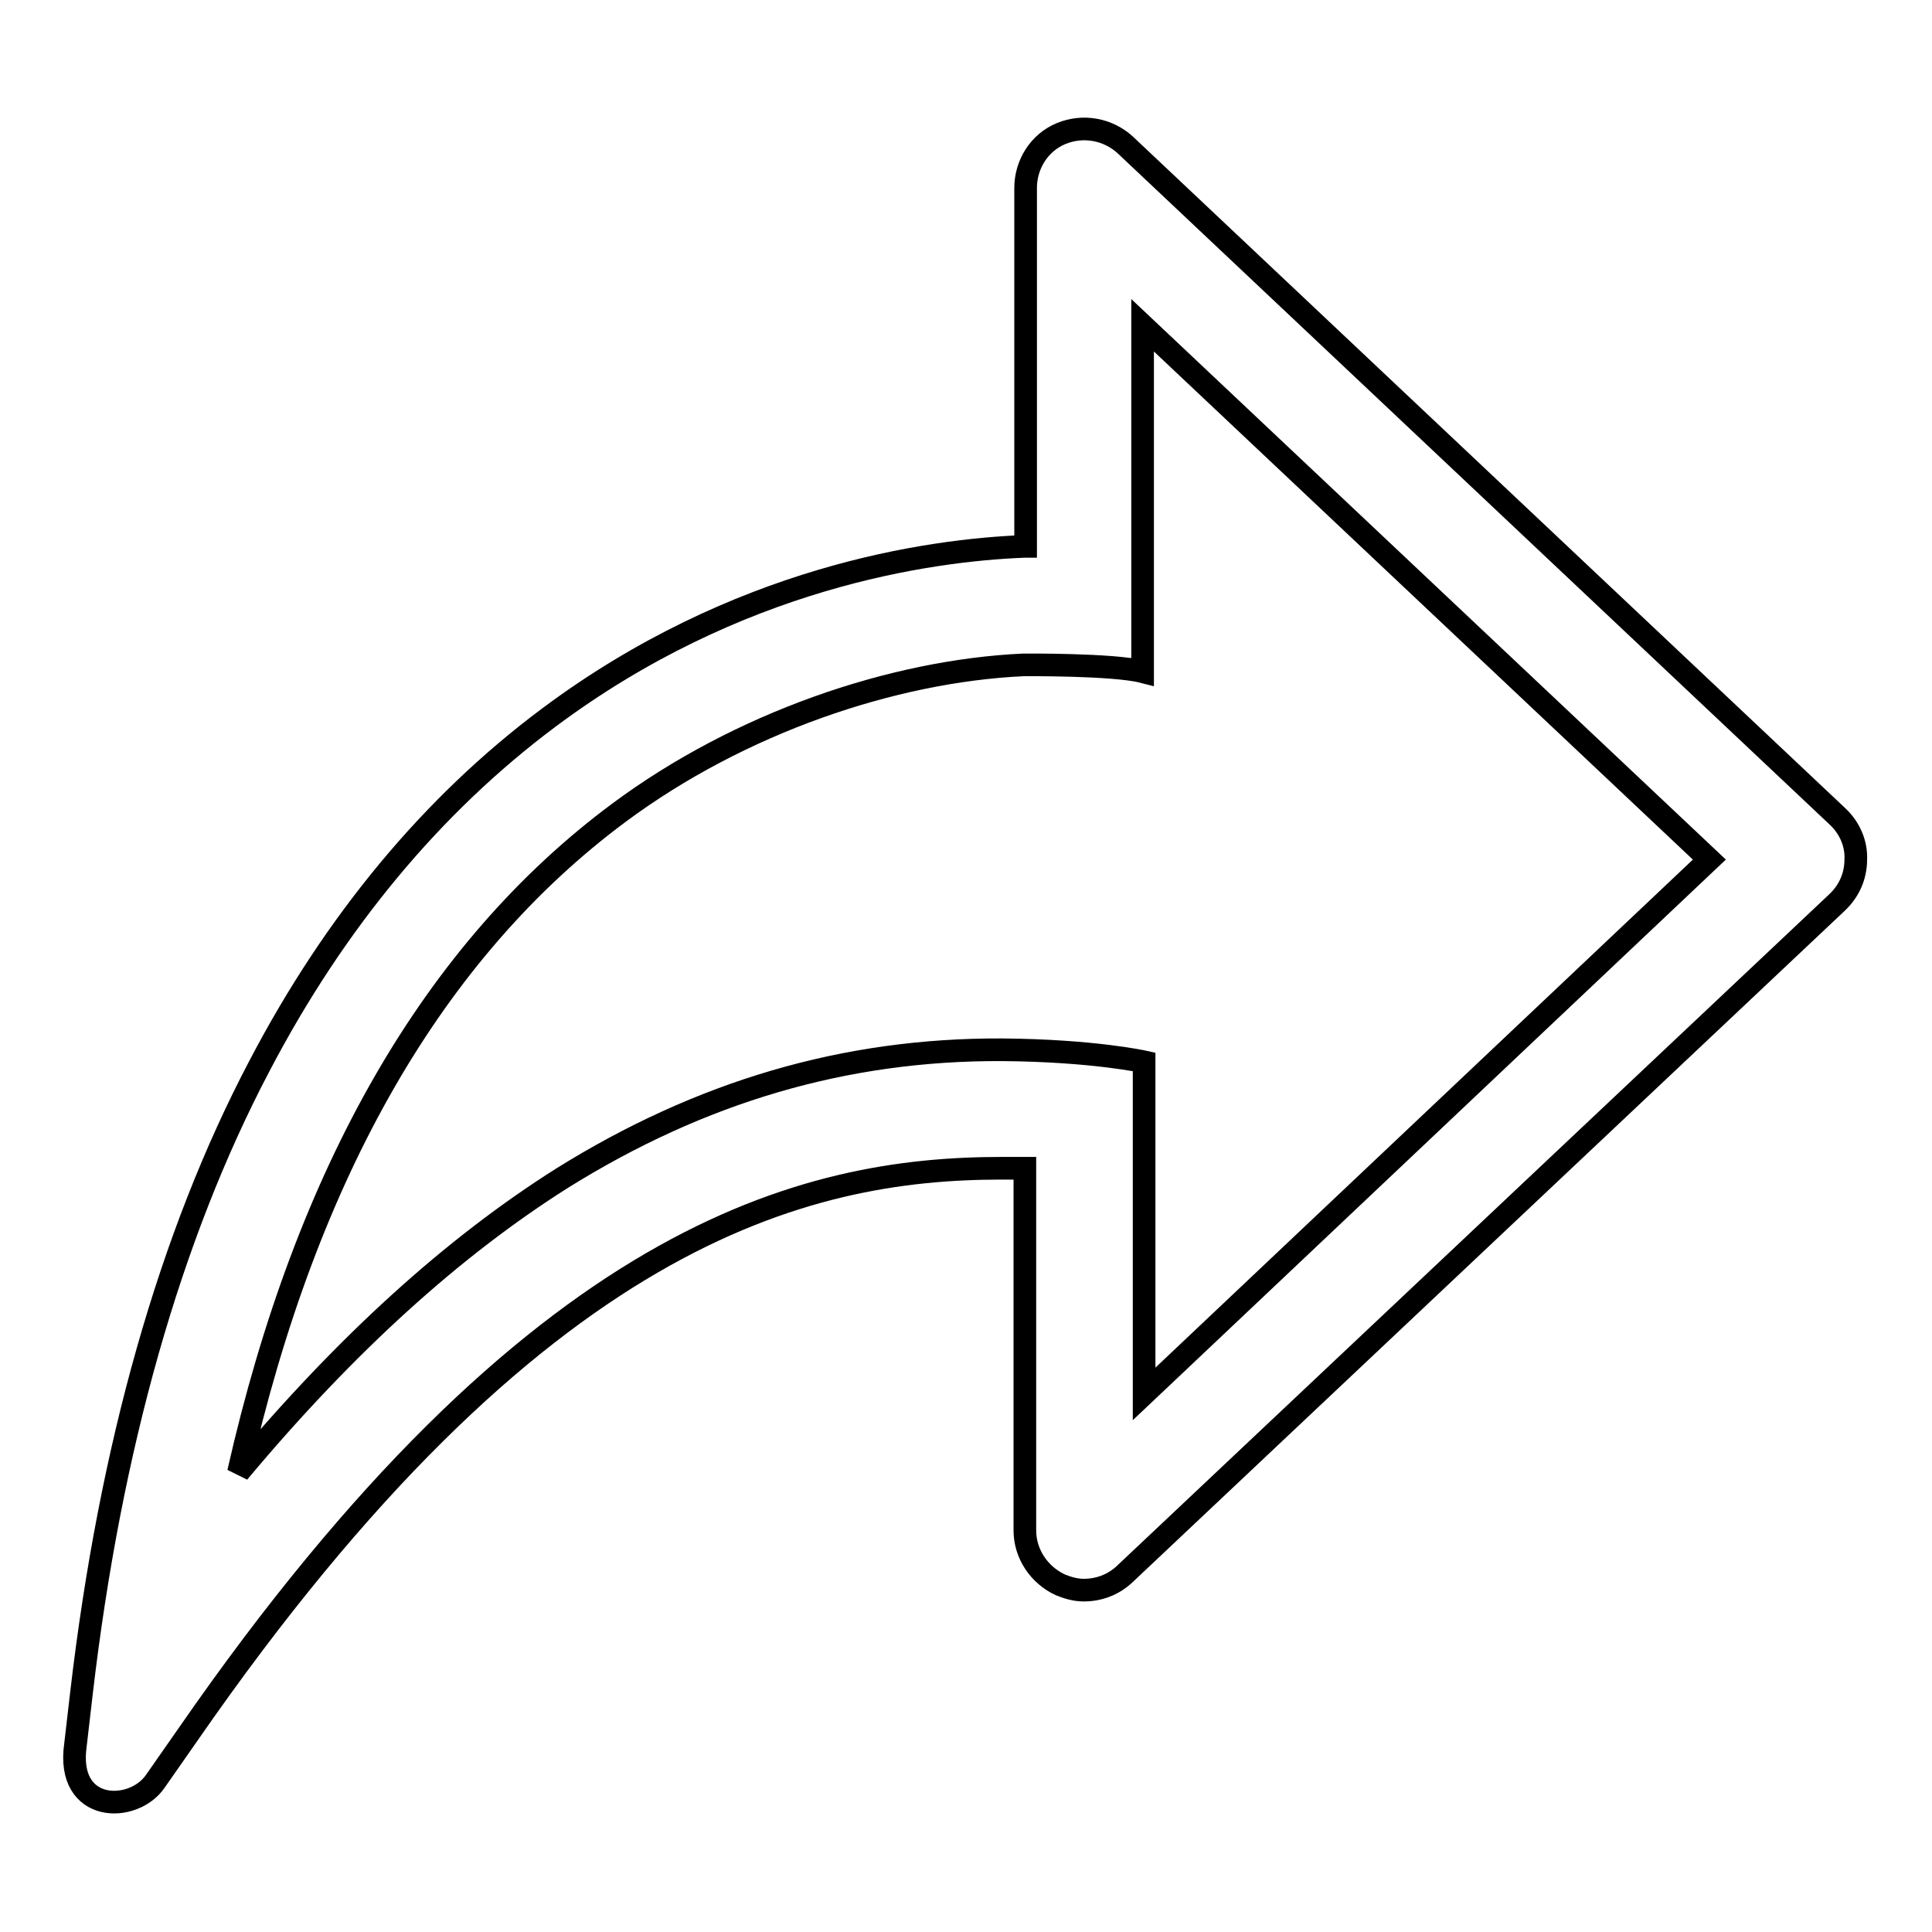
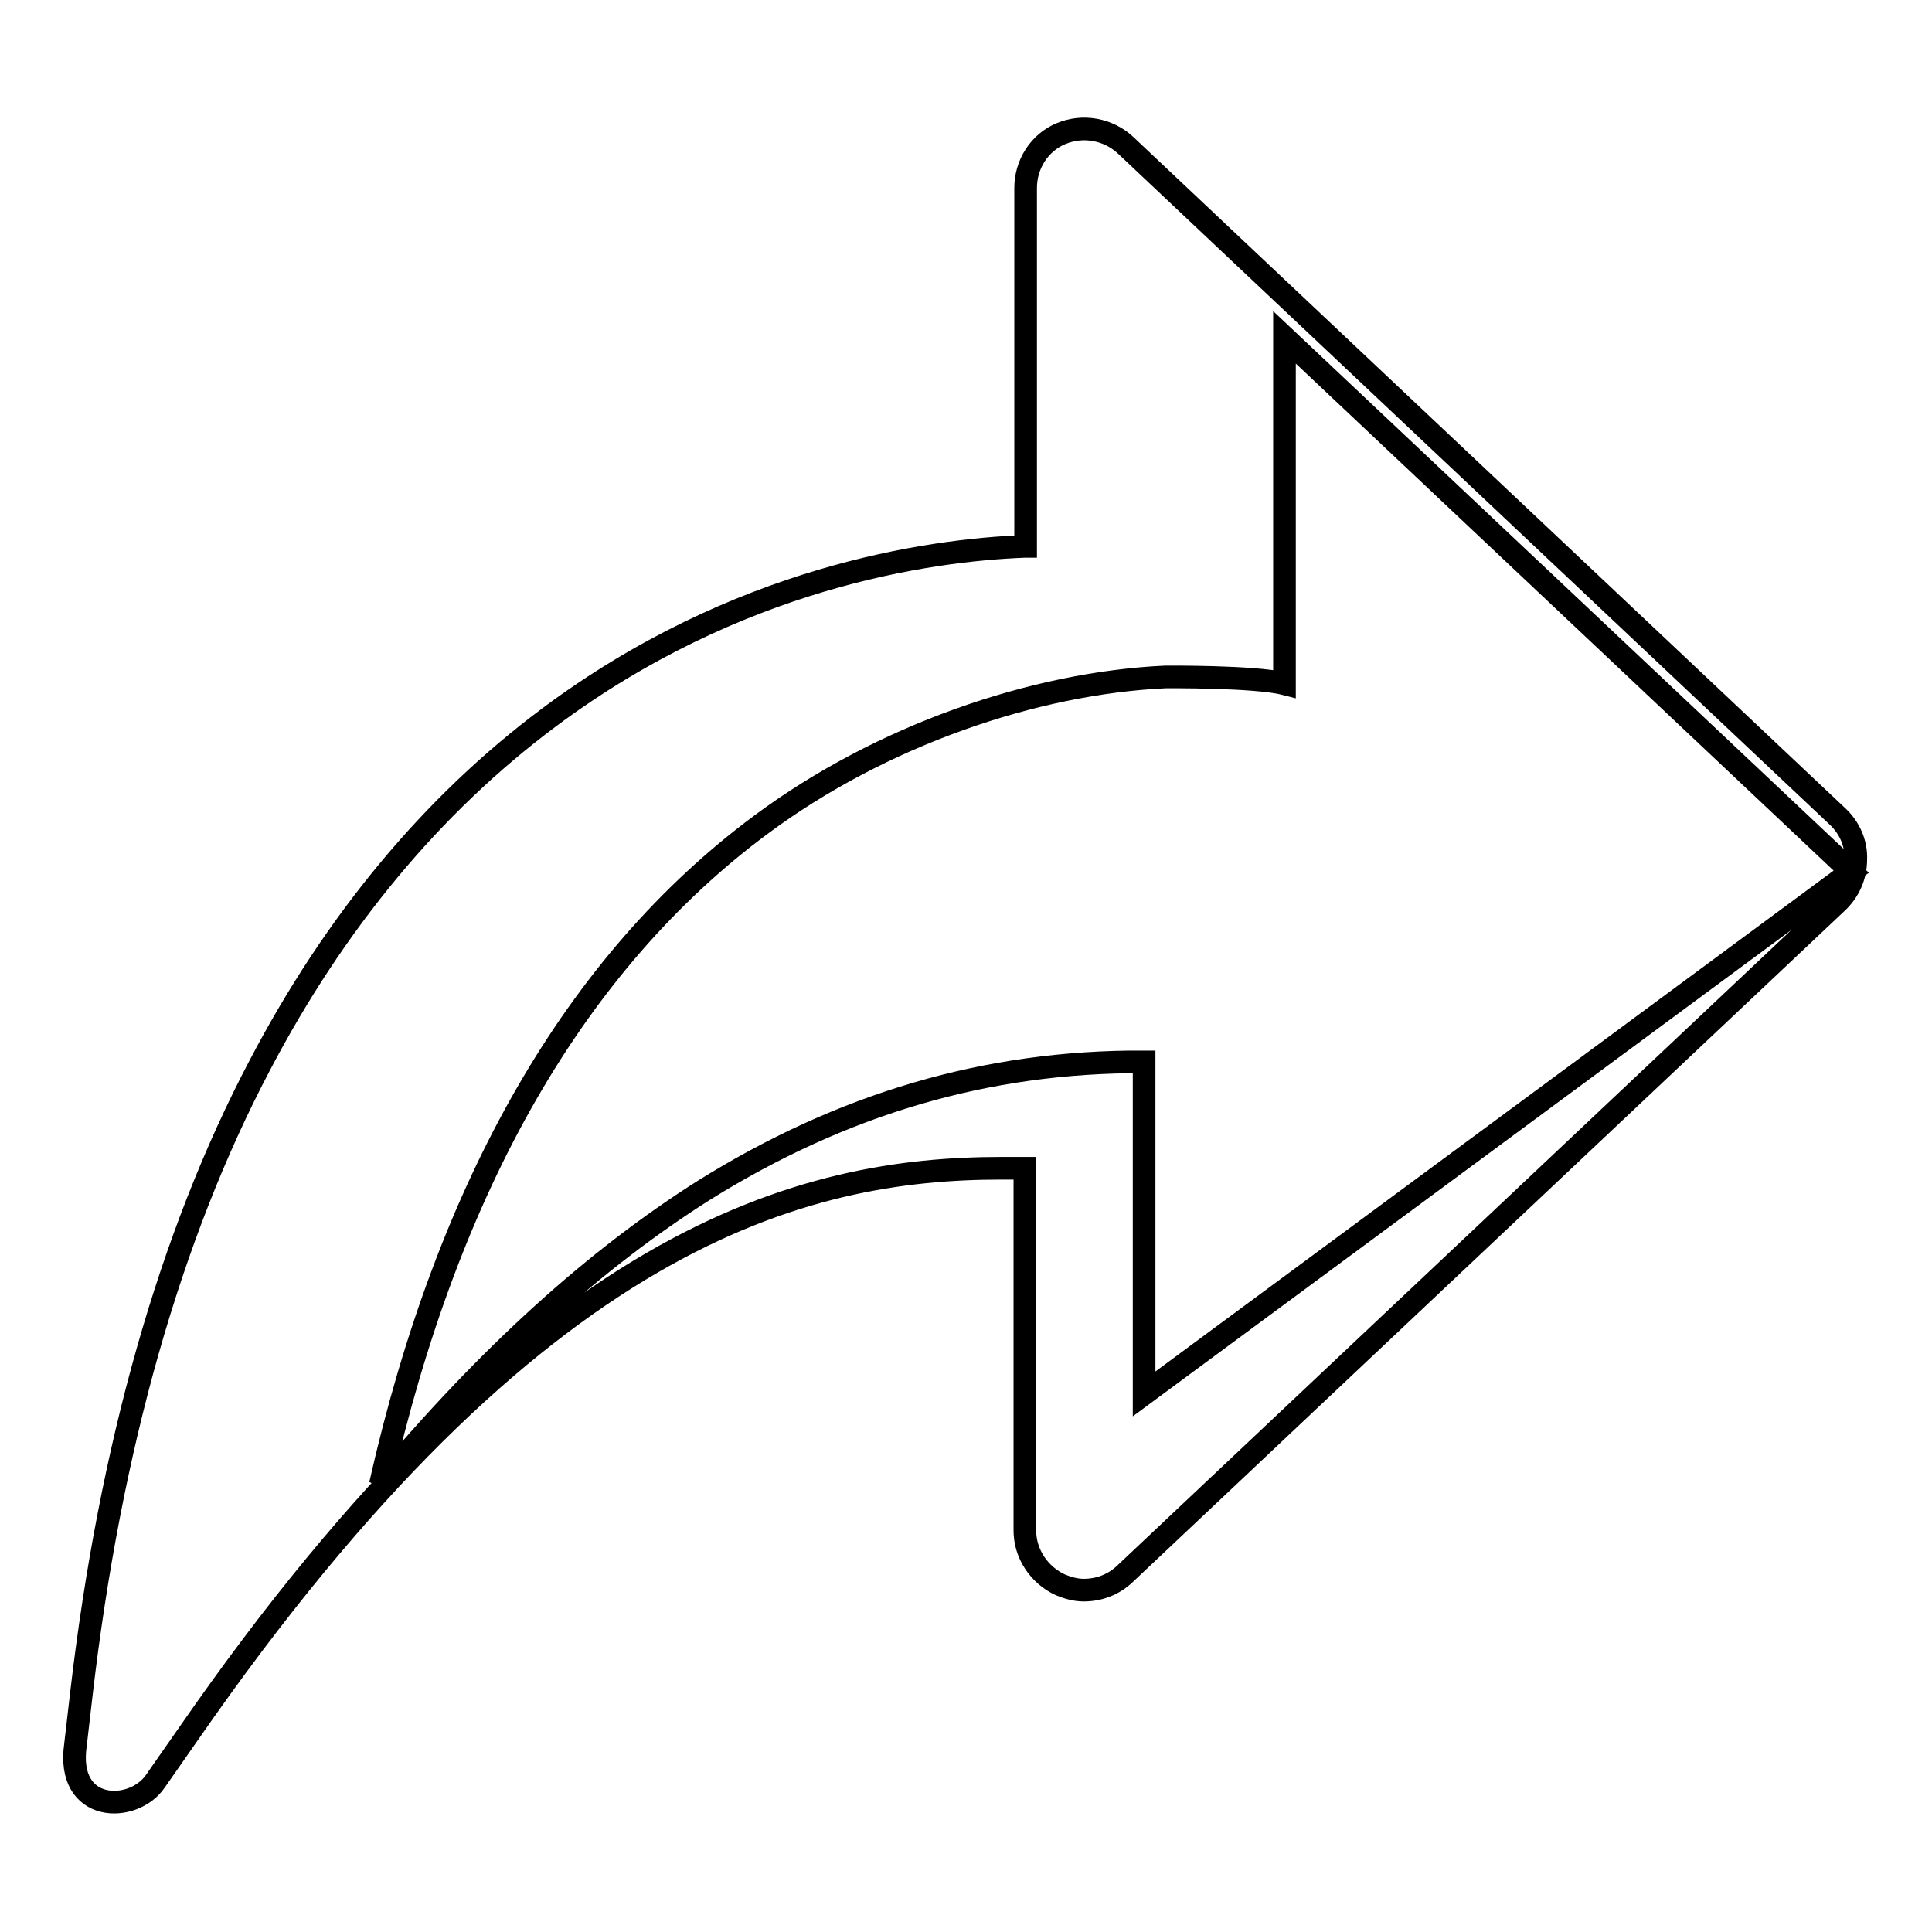
<svg xmlns="http://www.w3.org/2000/svg" version="1.1" x="0px" y="0px" viewBox="0 0 256 256" enable-background="new 0 0 256 256" xml:space="preserve">
  <g>
    <g>
-       <path stroke-width="3" fill-opacity="0" stroke="#000000" d="M243.5,108.2l-94.4-89c-2.3-2.1-5.6-2.7-8.5-1.5c-2.9,1.2-4.7,4.1-4.7,7.2v47.5c0,0-0.1,0-0.2,0c-12.7,0.5-38.1,4.1-63,22.7c-15.4,11.5-28.3,27-38.3,46.1c-11.9,22.6-19.8,50.6-23.6,83.1l-0.8,6.9c-1.3,9.1,7.7,9.1,10.6,4.8l4.4-6.3c46-66.4,81.7-74.9,107.7-74.9c1,0,2,0,2.9,0c0,0,0.1,0,0.2,0v48c0,3.1,1.9,5.9,4.7,7.2c1,0.4,2,0.7,3.1,0.7c2,0,3.9-0.7,5.4-2.1l94.4-89c1.6-1.5,2.5-3.5,2.5-5.7C246,111.8,245.1,109.7,243.5,108.2z M151.6,184.7l0-44c0,0-6.7-1.5-18.8-1.6c-20.9-0.1-40,5.6-58.3,17c-14.4,9.1-28.6,21.9-42.9,39c9-39.8,25.9-69.2,50.4-87.4c16-11.9,36.3-18.8,53.6-19.6c0,0,11.9-0.1,15.8,0.9l0-45.9l75.1,70.8L151.6,184.7z" />
+       <path stroke-width="3" fill-opacity="0" stroke="#000000" d="M243.5,108.2l-94.4-89c-2.3-2.1-5.6-2.7-8.5-1.5c-2.9,1.2-4.7,4.1-4.7,7.2v47.5c0,0-0.1,0-0.2,0c-12.7,0.5-38.1,4.1-63,22.7c-15.4,11.5-28.3,27-38.3,46.1c-11.9,22.6-19.8,50.6-23.6,83.1l-0.8,6.9c-1.3,9.1,7.7,9.1,10.6,4.8l4.4-6.3c46-66.4,81.7-74.9,107.7-74.9c1,0,2,0,2.9,0c0,0,0.1,0,0.2,0v48c0,3.1,1.9,5.9,4.7,7.2c1,0.4,2,0.7,3.1,0.7c2,0,3.9-0.7,5.4-2.1l94.4-89c1.6-1.5,2.5-3.5,2.5-5.7C246,111.8,245.1,109.7,243.5,108.2z M151.6,184.7l0-44c-20.9-0.1-40,5.6-58.3,17c-14.4,9.1-28.6,21.9-42.9,39c9-39.8,25.9-69.2,50.4-87.4c16-11.9,36.3-18.8,53.6-19.6c0,0,11.9-0.1,15.8,0.9l0-45.9l75.1,70.8L151.6,184.7z" />
    </g>
  </g>
</svg>